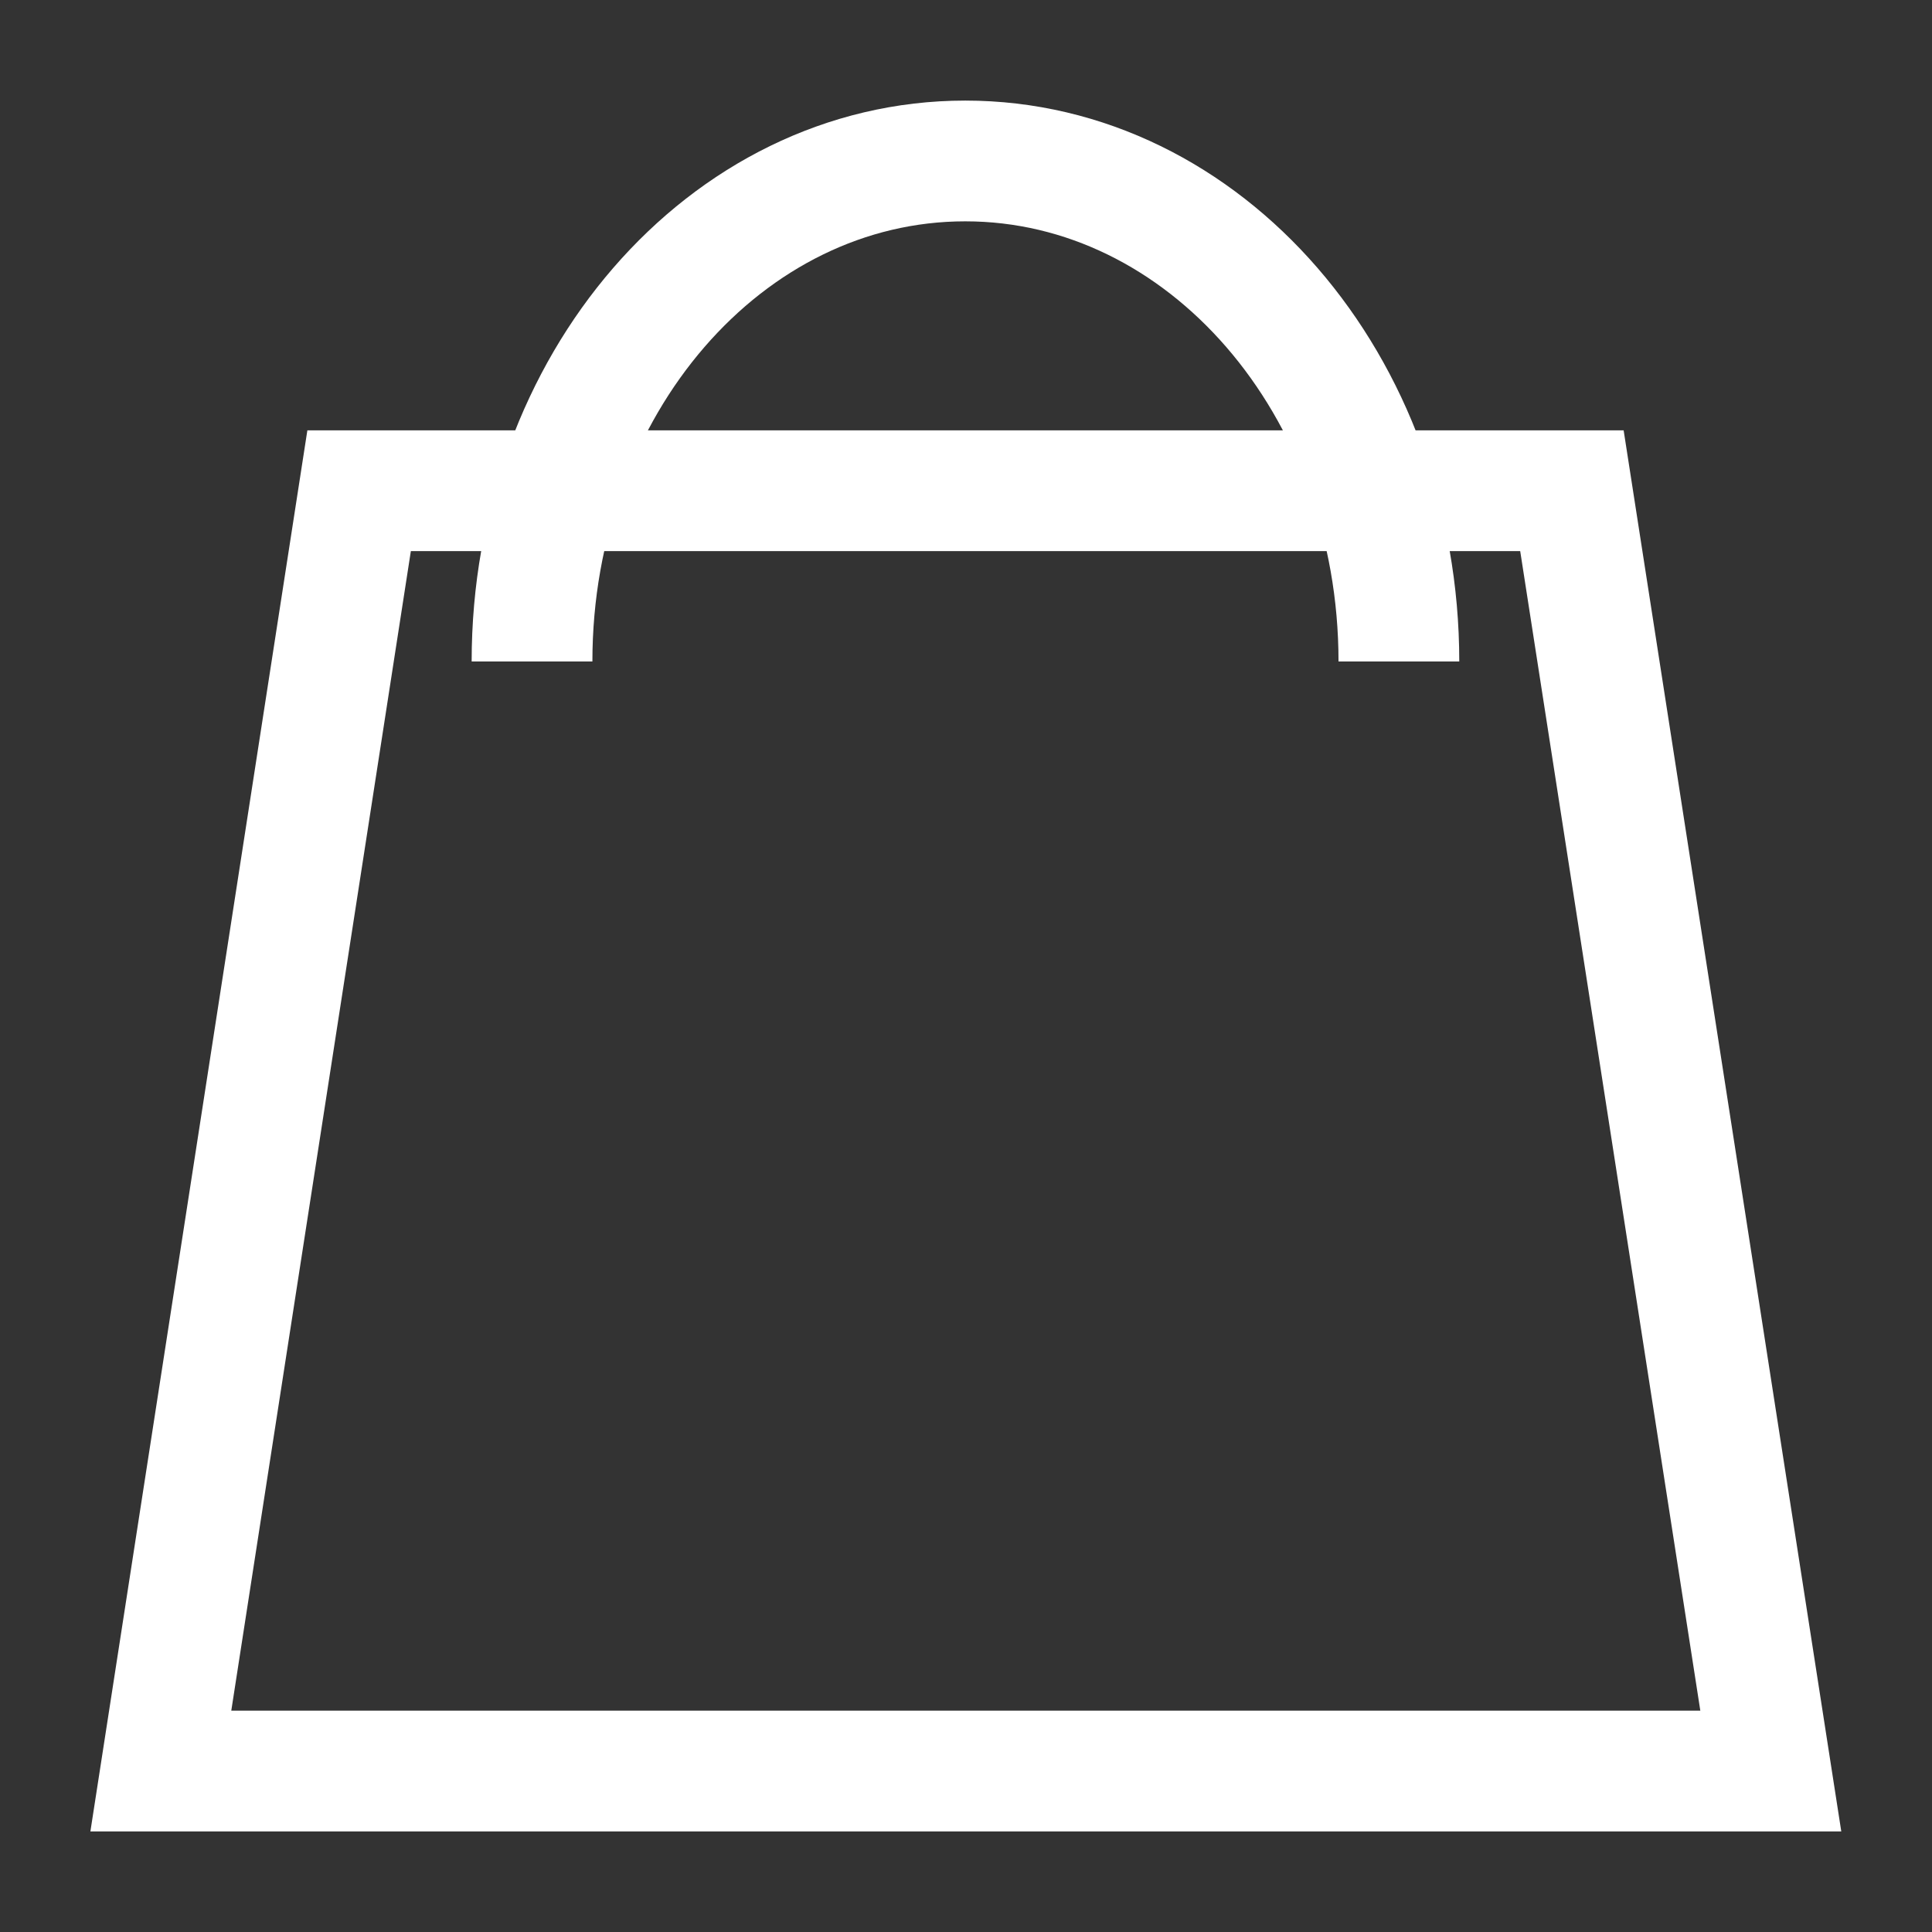
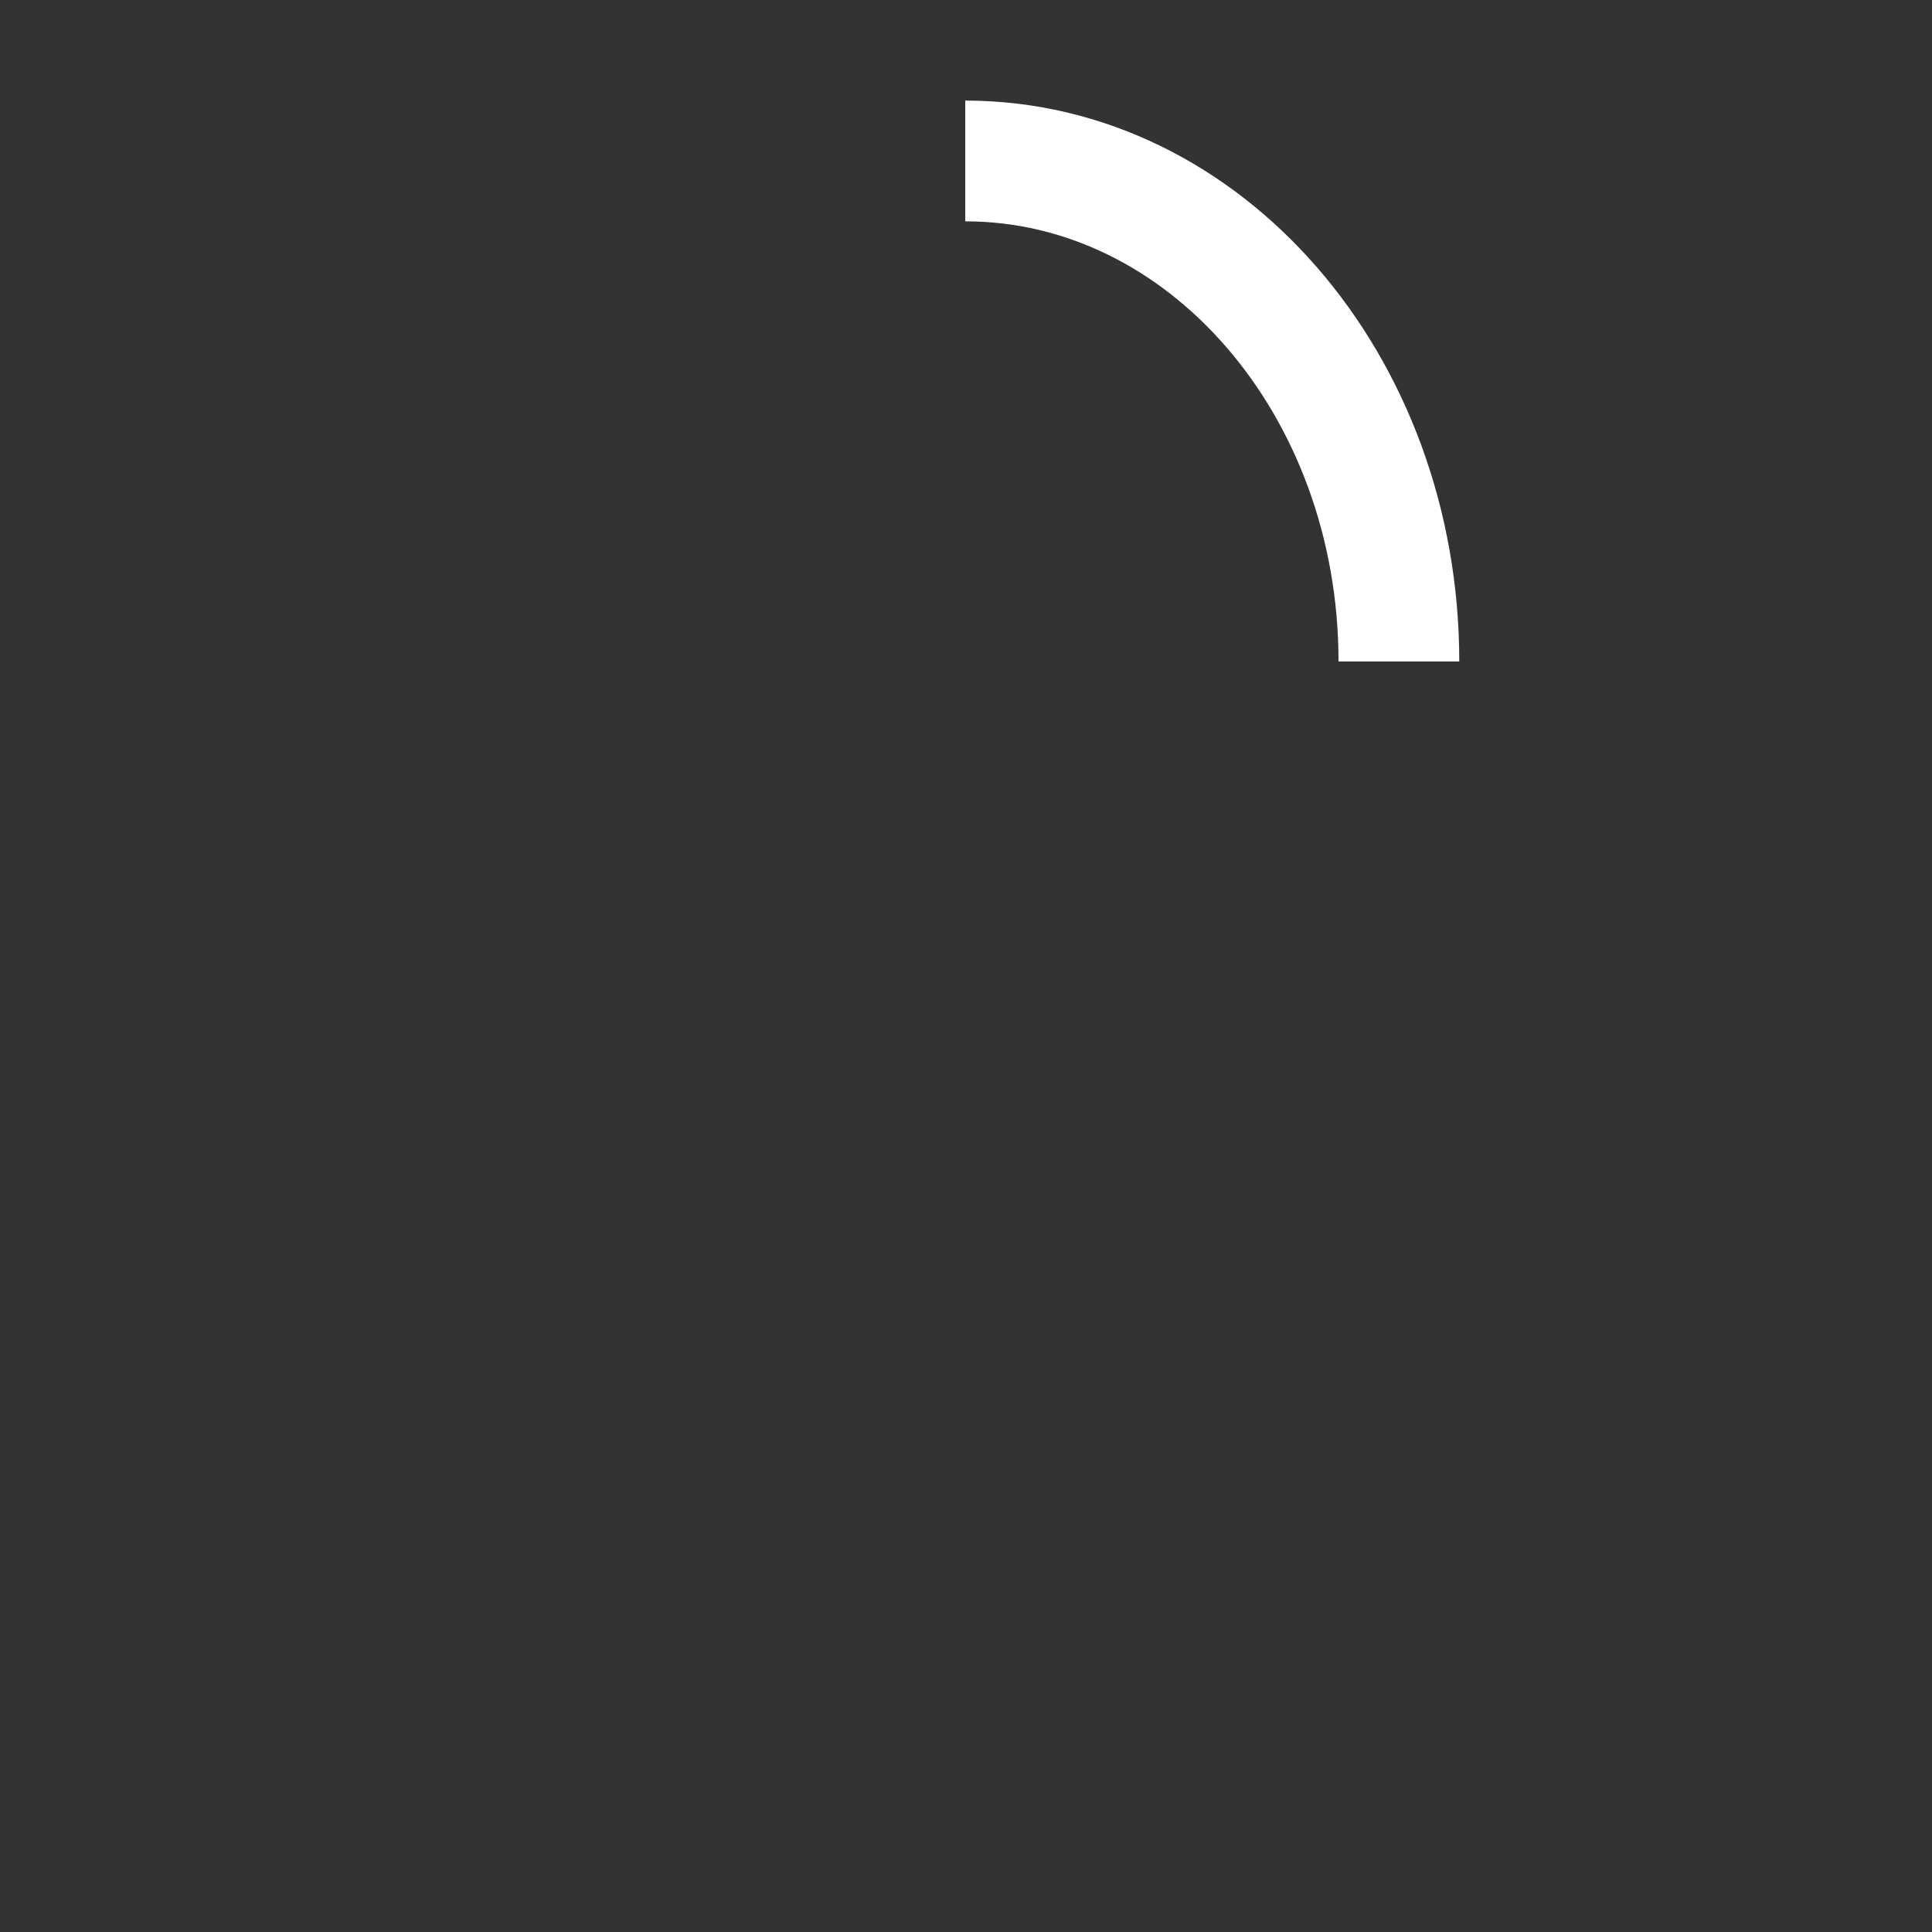
<svg xmlns="http://www.w3.org/2000/svg" width="16" height="16" viewBox="0 0 16 16" fill="none">
  <rect x="0" y="0" width="16" height="16" fill="#333333" stroke="none" />
-   <path d="M14.665 14.667H1.332L2.974 4.064H13.018L14.665 14.667Z" stroke="white" stroke-miterlimit="10" />
-   <path d="M11.585 5.478C11.585 3.188 9.978 1.333 7.994 1.333C6.01 1.333 4.406 3.188 4.406 5.478" stroke="white" stroke-miterlimit="10" />
+   <path d="M11.585 5.478C11.585 3.188 9.978 1.333 7.994 1.333" stroke="white" stroke-miterlimit="10" />
</svg>